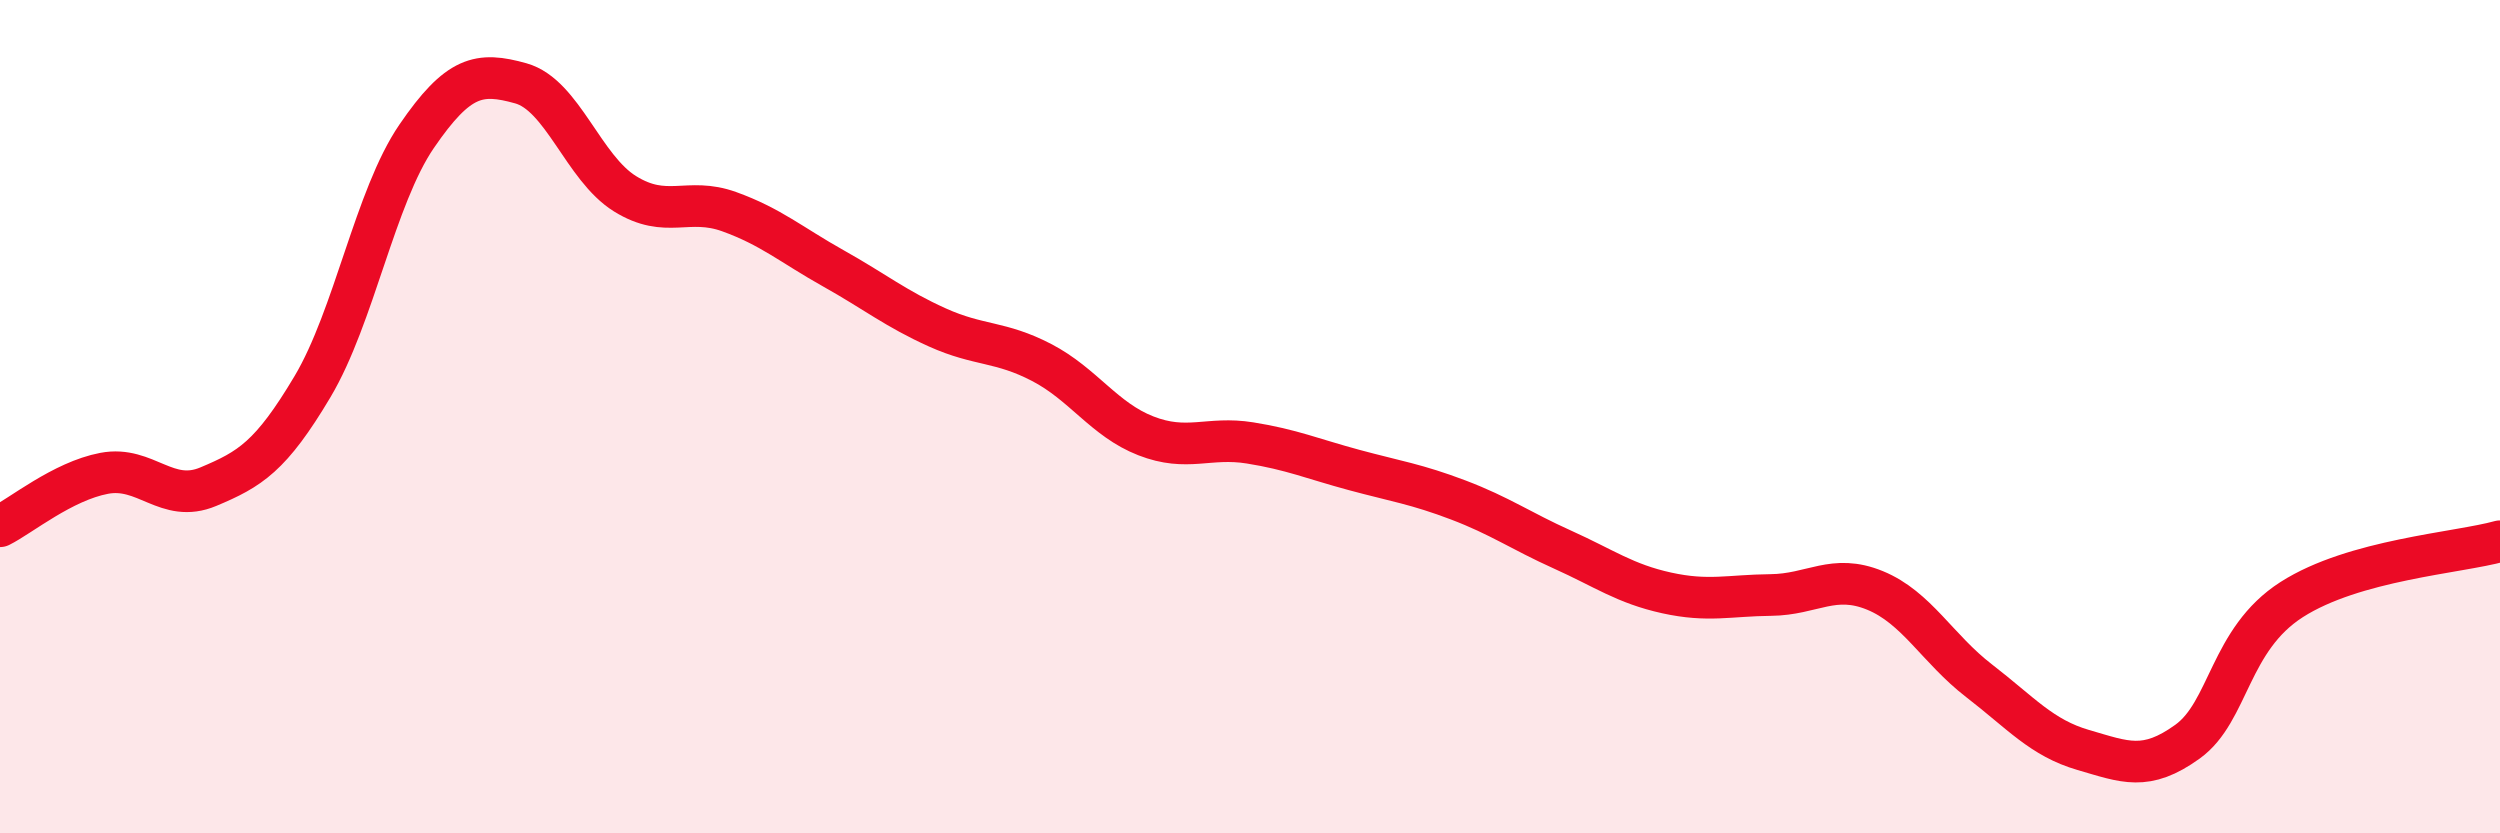
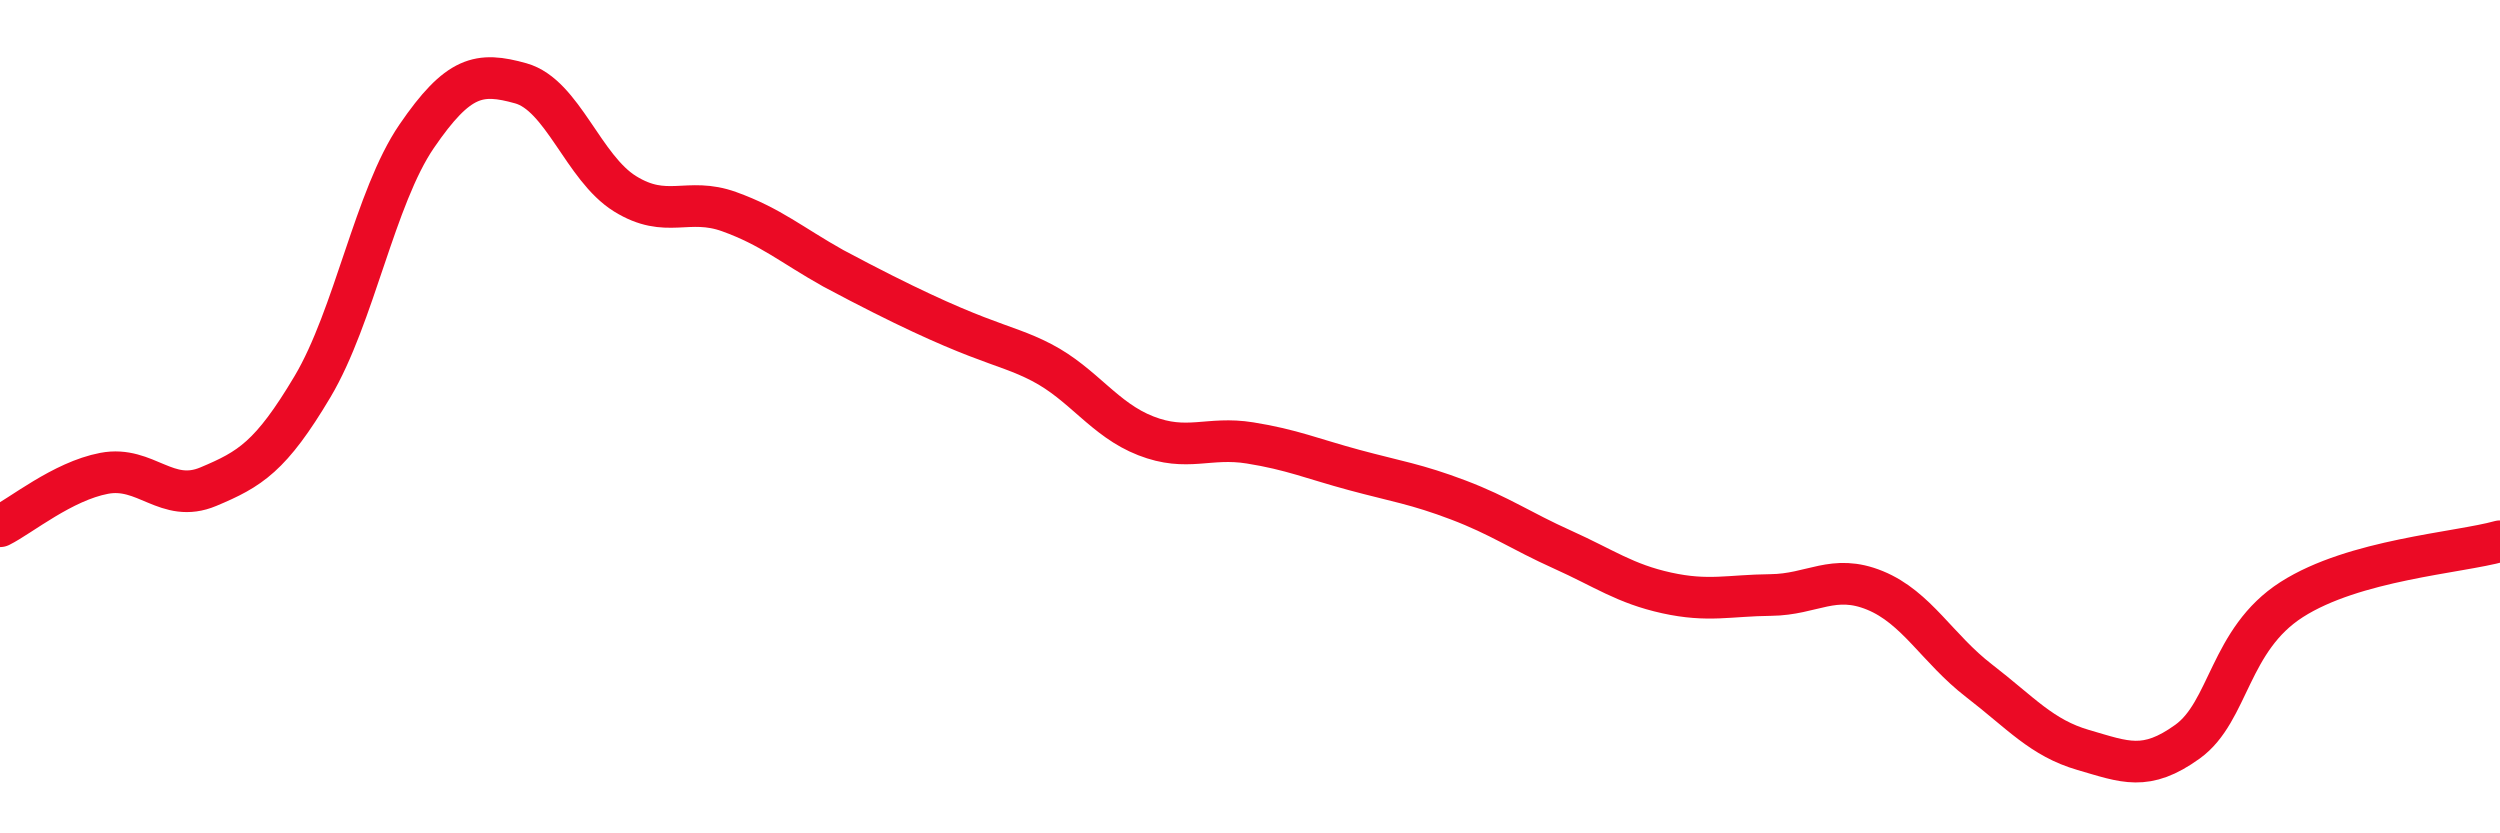
<svg xmlns="http://www.w3.org/2000/svg" width="60" height="20" viewBox="0 0 60 20">
-   <path d="M 0,12.63 C 0.5,12.38 1.5,11.55 2.5,11.36 C 3.5,11.17 4,12.1 5,11.68 C 6,11.26 6.5,10.96 7.5,9.28 C 8.5,7.6 9,4.73 10,3.27 C 11,1.81 11.5,1.72 12.5,2 C 13.5,2.28 14,4.03 15,4.65 C 16,5.27 16.5,4.72 17.5,5.08 C 18.5,5.44 19,5.88 20,6.44 C 21,7 21.5,7.41 22.5,7.86 C 23.5,8.31 24,8.18 25,8.7 C 26,9.22 26.5,10.07 27.5,10.46 C 28.5,10.85 29,10.47 30,10.63 C 31,10.79 31.5,11.01 32.5,11.28 C 33.5,11.55 34,11.62 35,12 C 36,12.38 36.5,12.74 37.5,13.19 C 38.5,13.64 39,14.01 40,14.23 C 41,14.45 41.5,14.29 42.5,14.28 C 43.5,14.27 44,13.76 45,14.17 C 46,14.58 46.5,15.57 47.5,16.34 C 48.5,17.11 49,17.71 50,18 C 51,18.29 51.5,18.52 52.5,17.8 C 53.5,17.08 53.5,15.35 55,14.39 C 56.5,13.43 59,13.27 60,12.99L60 20L0 20Z" fill="#EB0A25" opacity="0.1" stroke-linecap="round" stroke-linejoin="round" />
-   <path d="M 0,12.63 C 0.5,12.38 1.5,11.55 2.5,11.36 C 3.5,11.17 4,12.1 5,11.68 C 6,11.26 6.5,10.96 7.5,9.28 C 8.5,7.6 9,4.73 10,3.27 C 11,1.81 11.5,1.72 12.5,2 C 13.5,2.28 14,4.03 15,4.65 C 16,5.27 16.5,4.72 17.5,5.08 C 18.5,5.44 19,5.88 20,6.44 C 21,7 21.5,7.41 22.5,7.86 C 23.5,8.31 24,8.18 25,8.7 C 26,9.22 26.5,10.07 27.5,10.46 C 28.5,10.85 29,10.47 30,10.63 C 31,10.79 31.5,11.01 32.5,11.28 C 33.5,11.55 34,11.62 35,12 C 36,12.38 36.5,12.74 37.5,13.19 C 38.5,13.64 39,14.01 40,14.23 C 41,14.45 41.5,14.29 42.5,14.28 C 43.5,14.27 44,13.76 45,14.17 C 46,14.58 46.5,15.57 47.5,16.34 C 48.5,17.11 49,17.71 50,18 C 51,18.29 51.5,18.52 52.5,17.8 C 53.5,17.08 53.5,15.35 55,14.39 C 56.5,13.43 59,13.27 60,12.99" stroke="#EB0A25" stroke-width="1" fill="none" stroke-linecap="round" stroke-linejoin="round" />
+   <path d="M 0,12.63 C 0.5,12.38 1.5,11.55 2.5,11.36 C 3.5,11.17 4,12.1 5,11.68 C 6,11.26 6.5,10.96 7.5,9.28 C 8.5,7.6 9,4.73 10,3.27 C 11,1.81 11.5,1.72 12.5,2 C 13.5,2.28 14,4.03 15,4.65 C 16,5.27 16.5,4.72 17.5,5.08 C 18.5,5.44 19,5.88 20,6.44 C 23.5,8.31 24,8.18 25,8.7 C 26,9.22 26.5,10.07 27.5,10.46 C 28.5,10.85 29,10.47 30,10.63 C 31,10.79 31.5,11.01 32.5,11.28 C 33.5,11.55 34,11.62 35,12 C 36,12.38 36.5,12.74 37.5,13.19 C 38.5,13.64 39,14.01 40,14.23 C 41,14.45 41.5,14.29 42.5,14.28 C 43.5,14.27 44,13.76 45,14.17 C 46,14.58 46.5,15.57 47.5,16.34 C 48.5,17.11 49,17.71 50,18 C 51,18.29 51.5,18.52 52.5,17.8 C 53.5,17.08 53.5,15.35 55,14.39 C 56.5,13.43 59,13.27 60,12.99" stroke="#EB0A25" stroke-width="1" fill="none" stroke-linecap="round" stroke-linejoin="round" />
</svg>